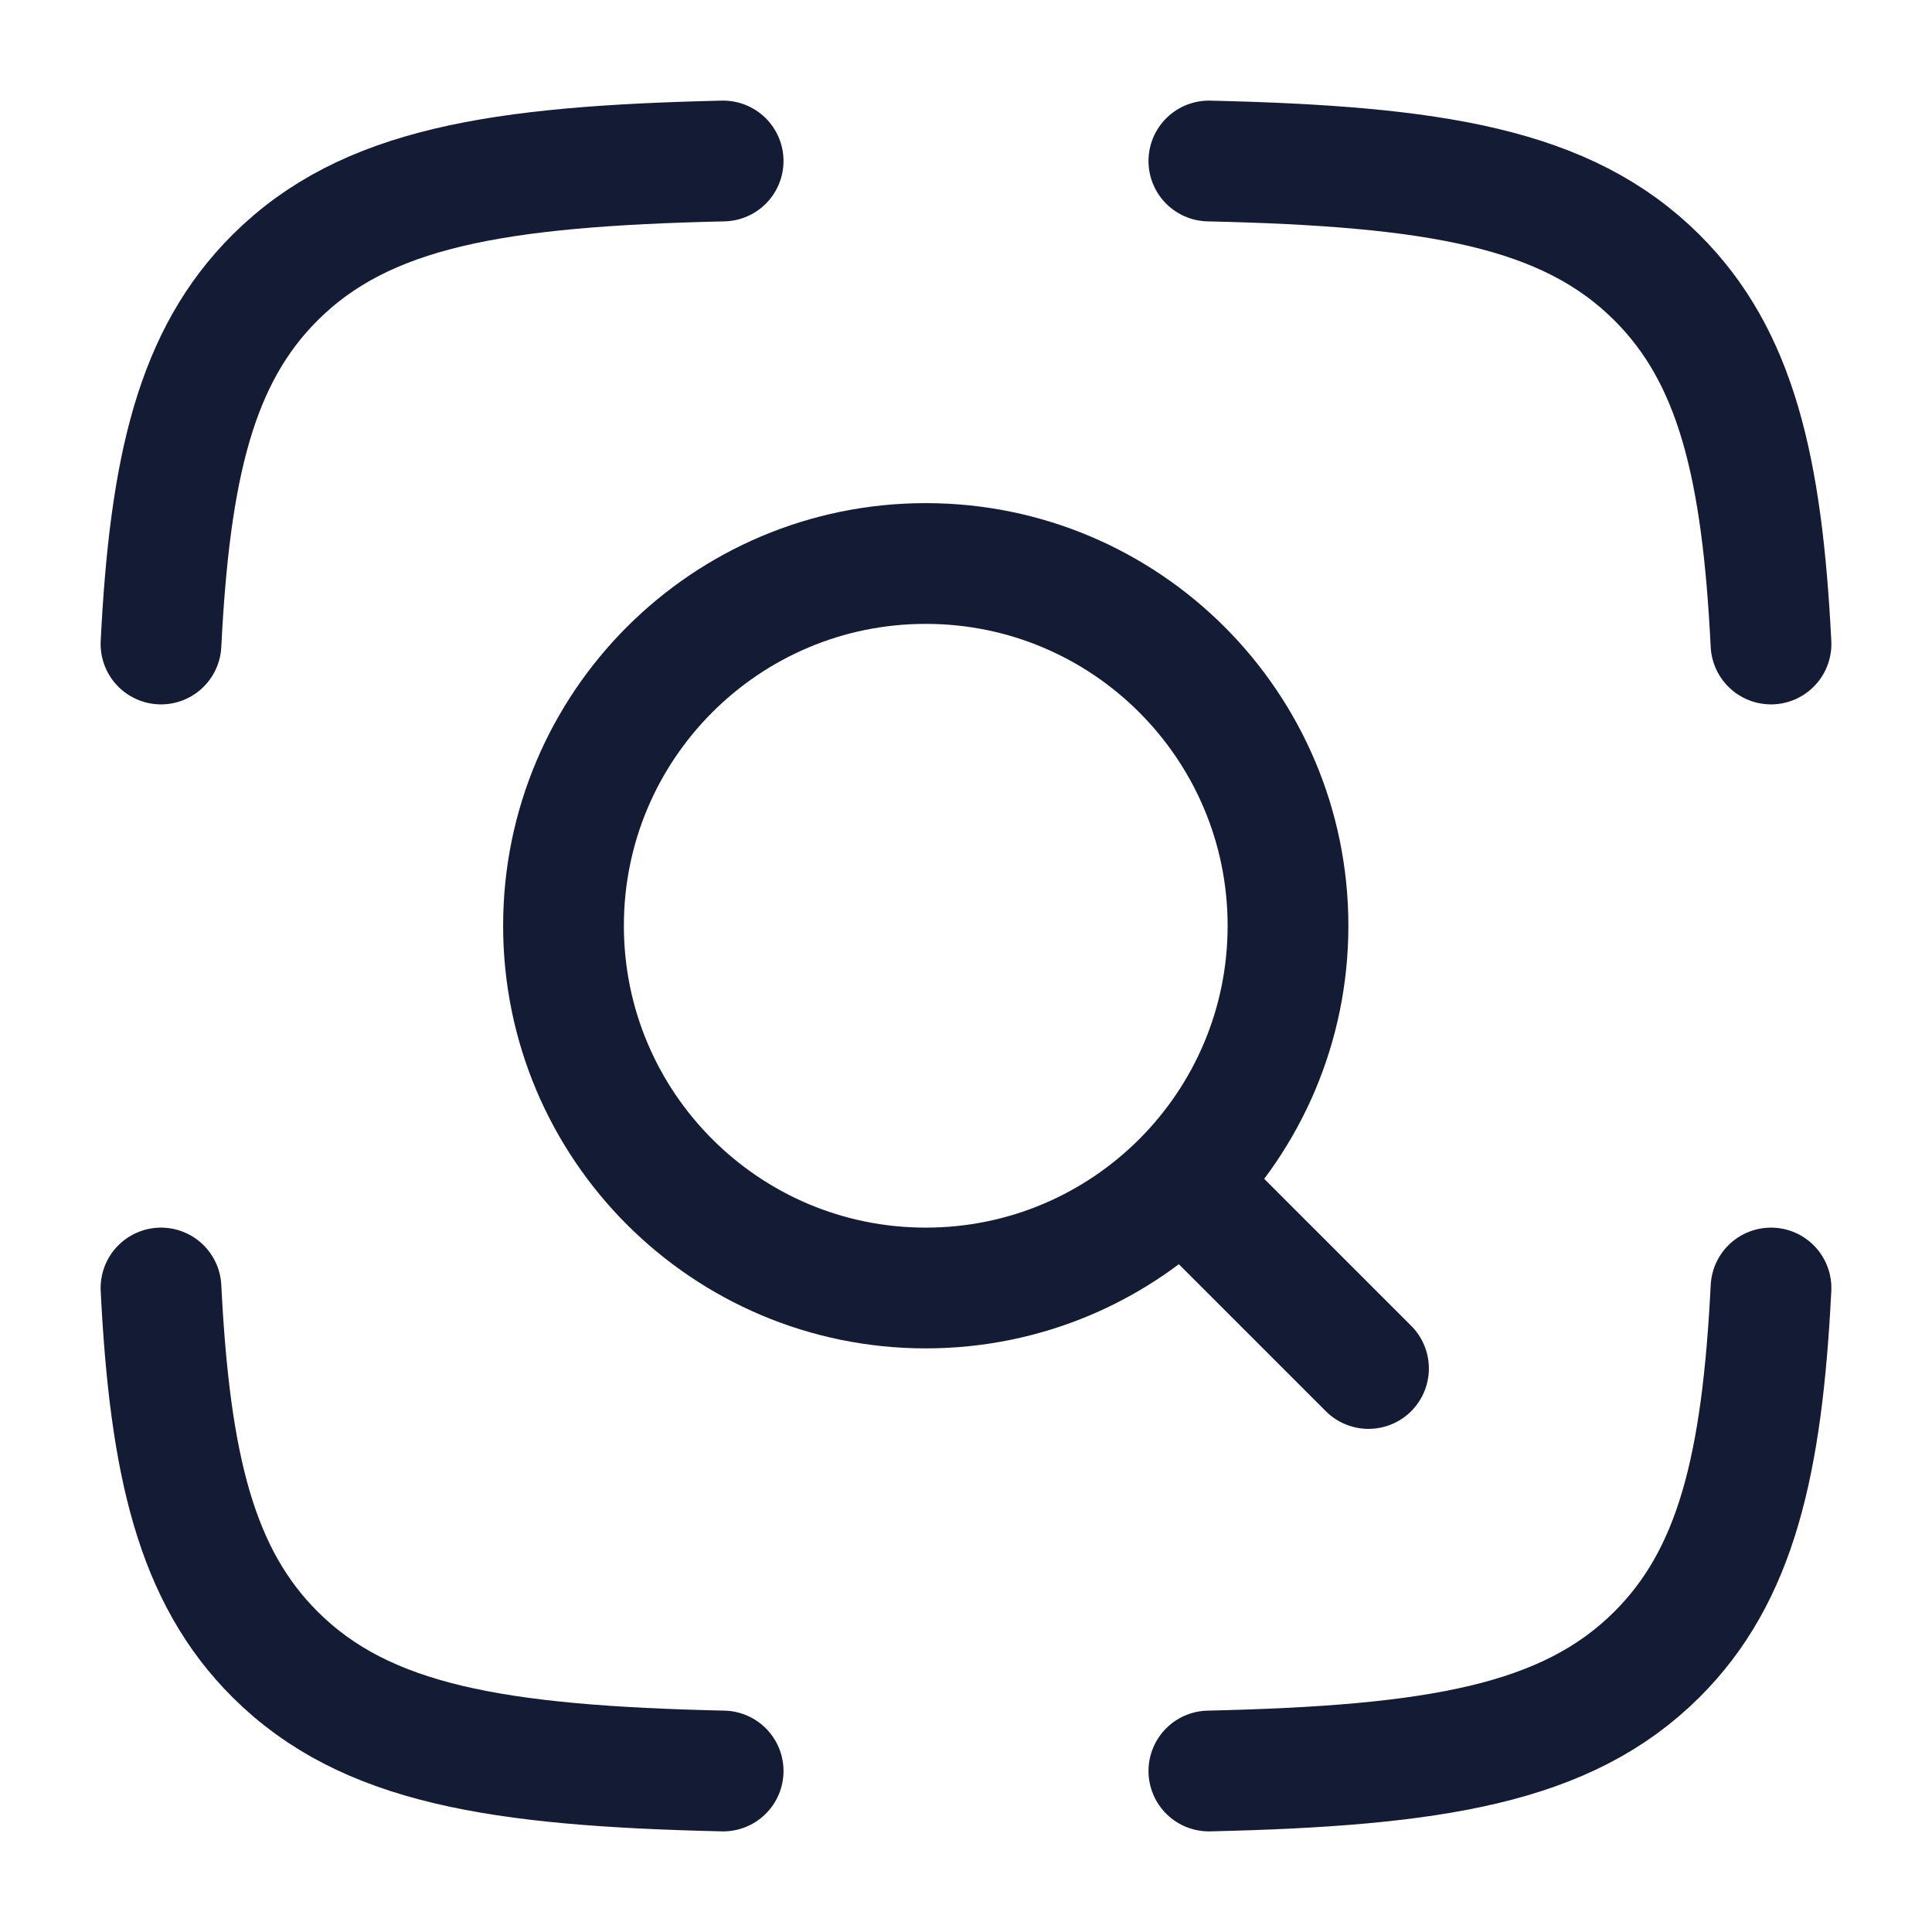
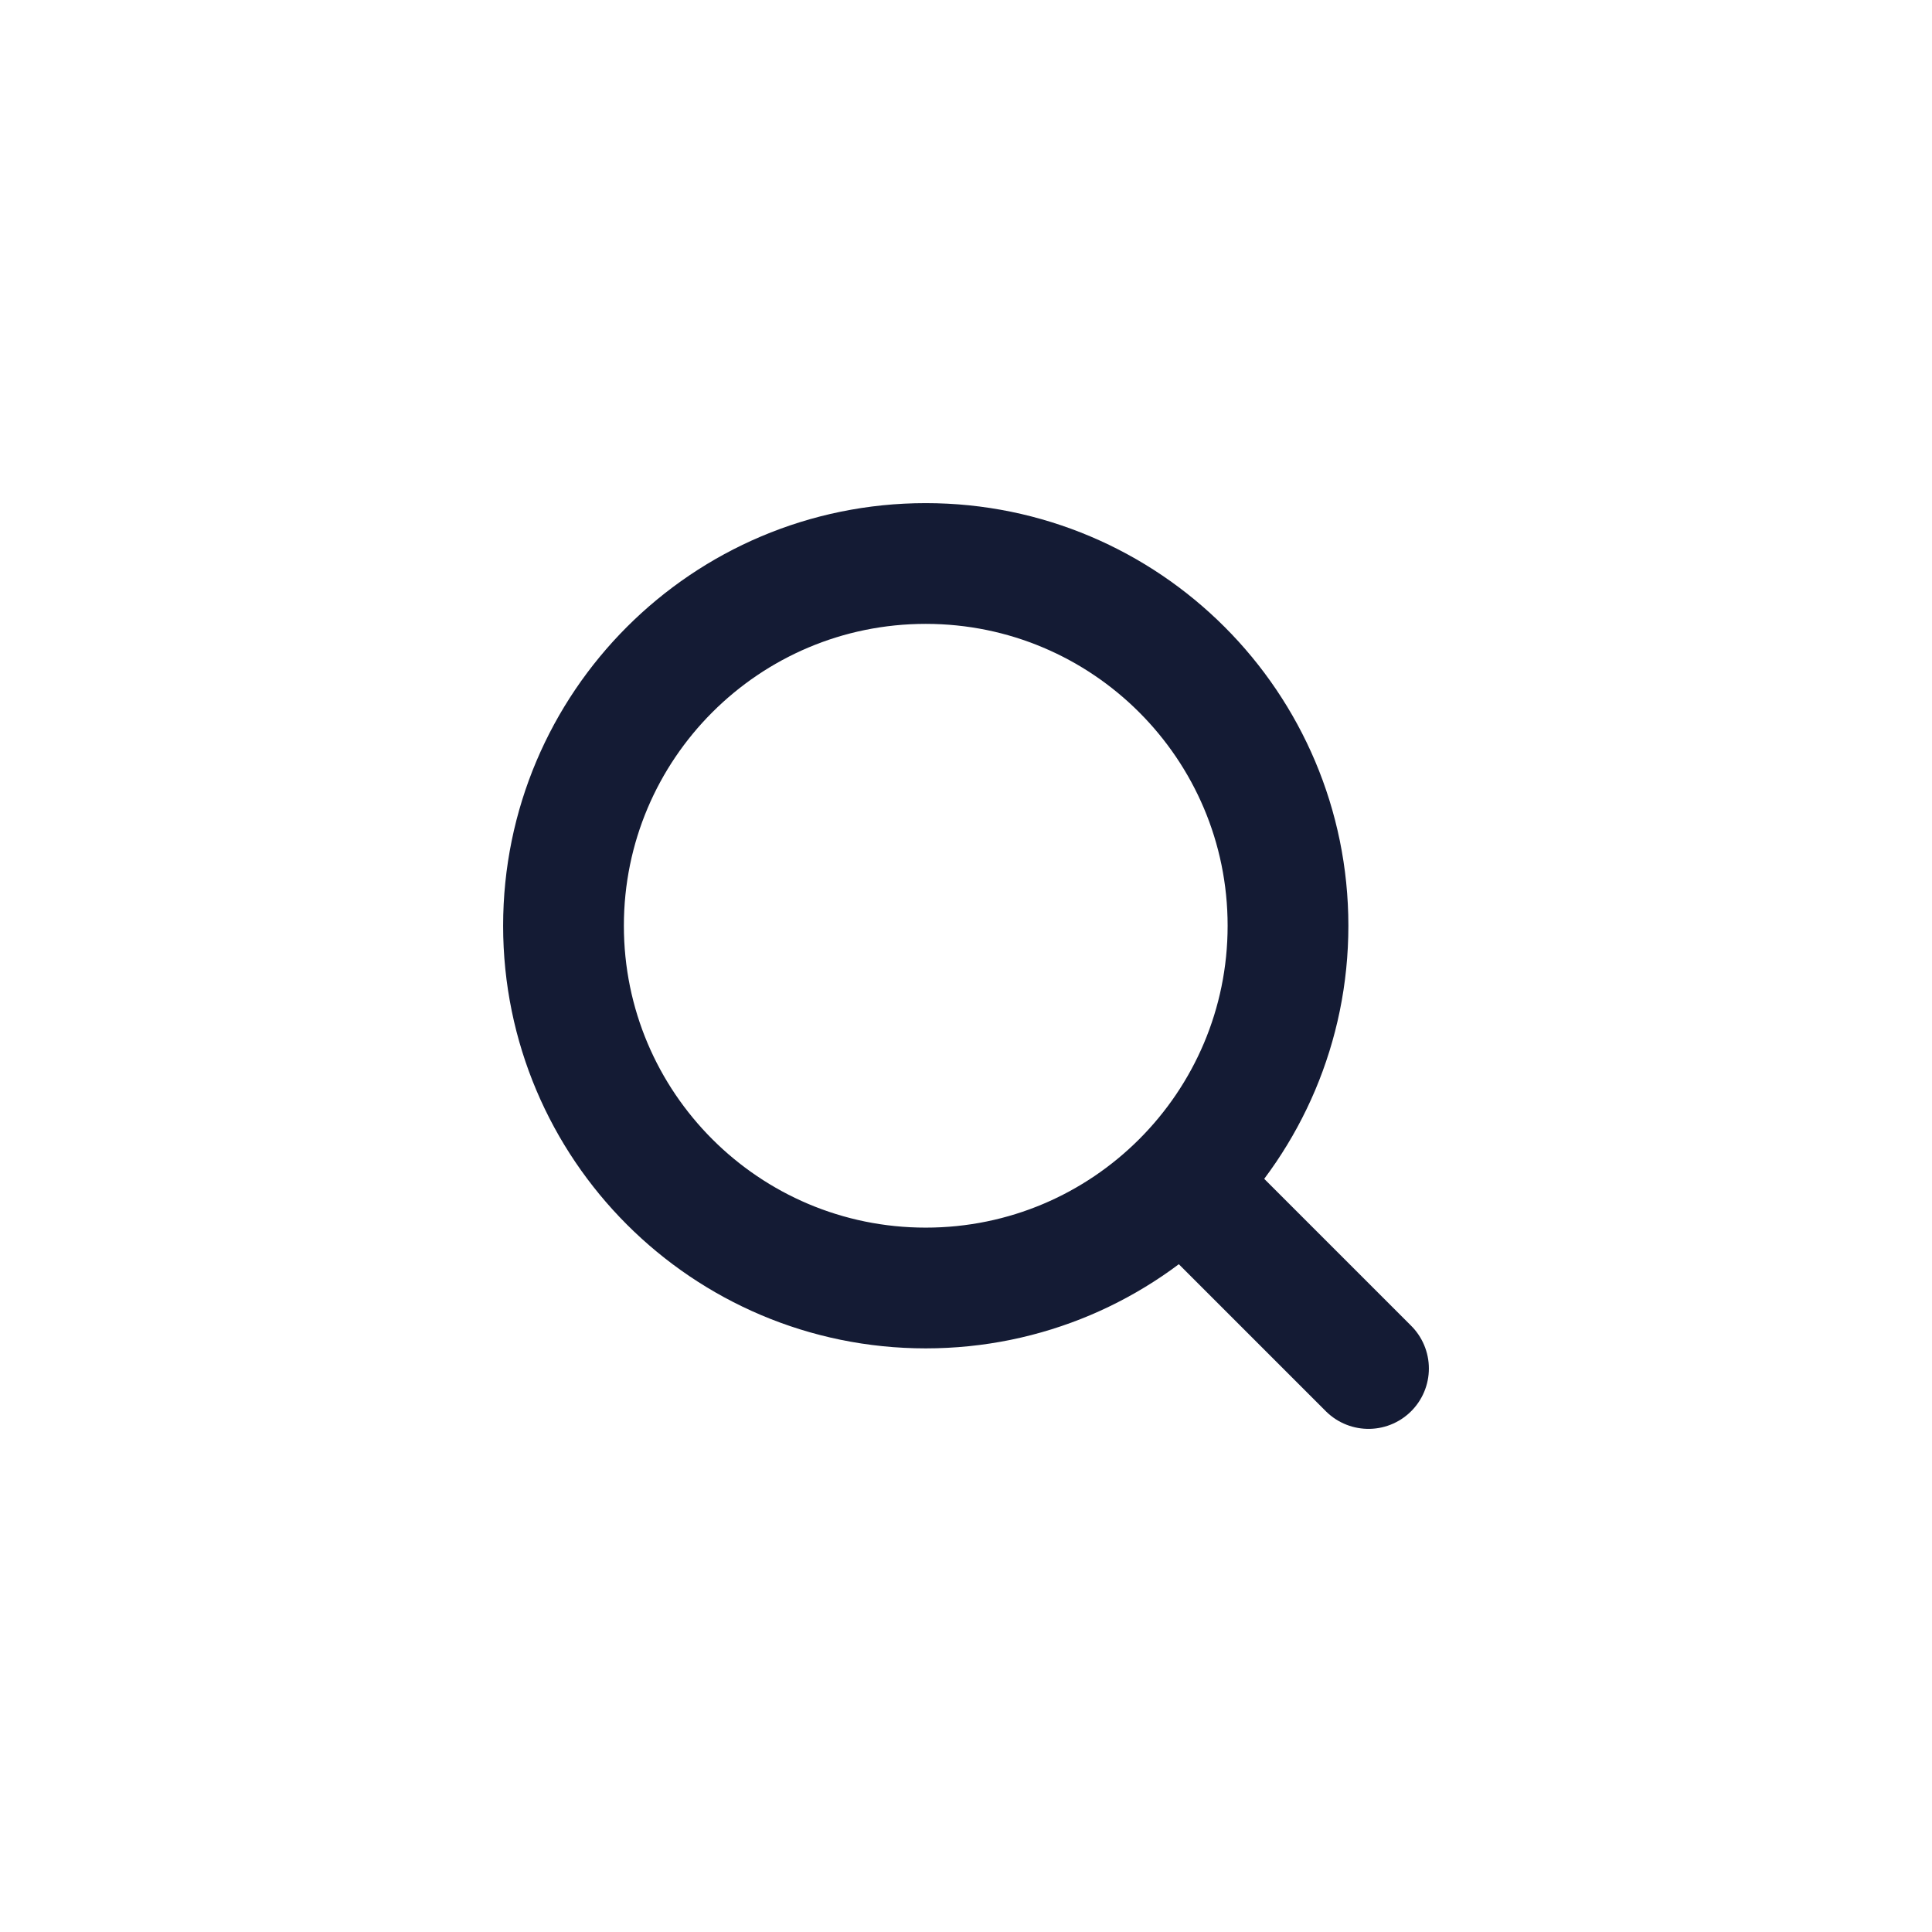
<svg xmlns="http://www.w3.org/2000/svg" width="24" height="24" viewBox="0 0 24 24" fill="none">
-   <path d="M8.983 2C6.177 2.064 4.538 2.331 3.418 3.447C2.437 4.424 2.11 5.797 2 8M15.017 2C17.823 2.064 19.462 2.331 20.582 3.447C21.563 4.424 21.89 5.797 22 8M15.017 22C17.823 21.936 19.462 21.669 20.582 20.553C21.563 19.576 21.89 18.203 22 16M8.983 22C6.177 21.936 4.538 21.669 3.418 20.553C2.437 19.576 2.11 18.203 2 16" stroke="#141B34" stroke-width="1.5" stroke-linecap="round" stroke-linejoin="round" />
  <path d="M15 15L17 17M16 11.5C16 9.015 13.985 7 11.5 7C9.015 7 7 9.015 7 11.5C7 13.985 9.015 16 11.5 16C13.985 16 16 13.985 16 11.5Z" stroke="#141B34" stroke-width="1.5" stroke-linecap="round" stroke-linejoin="round" />
</svg>